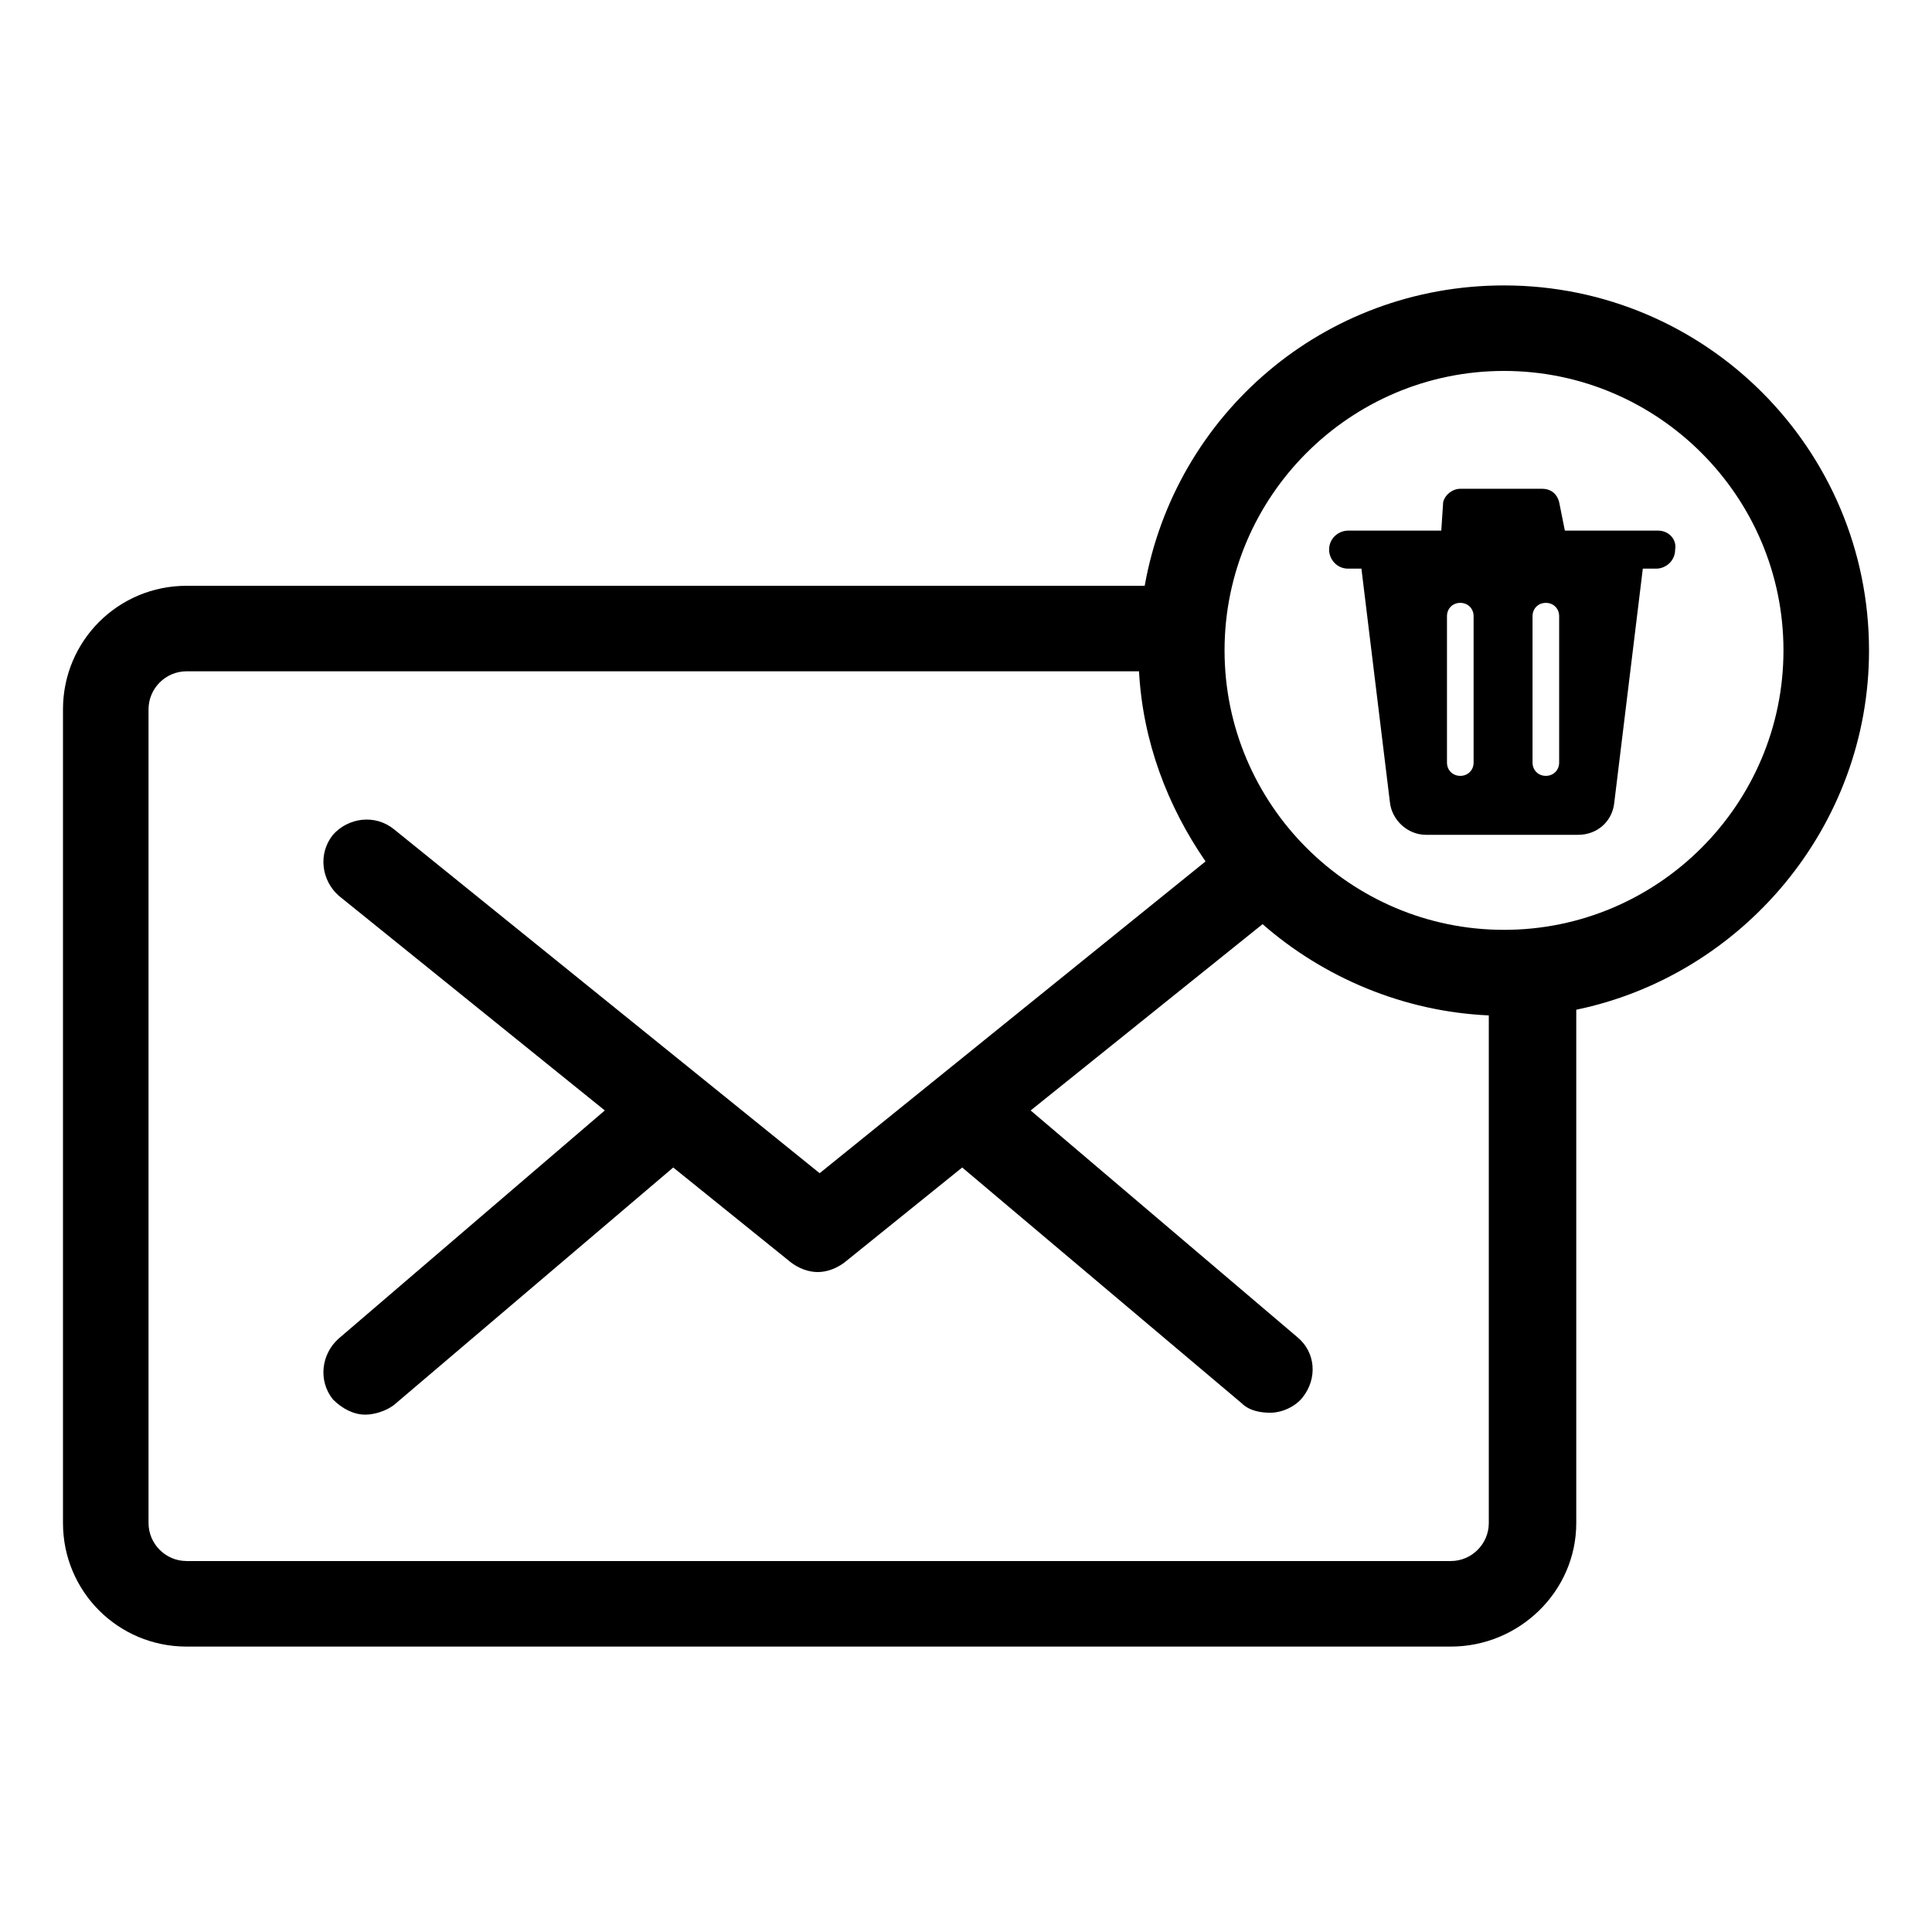
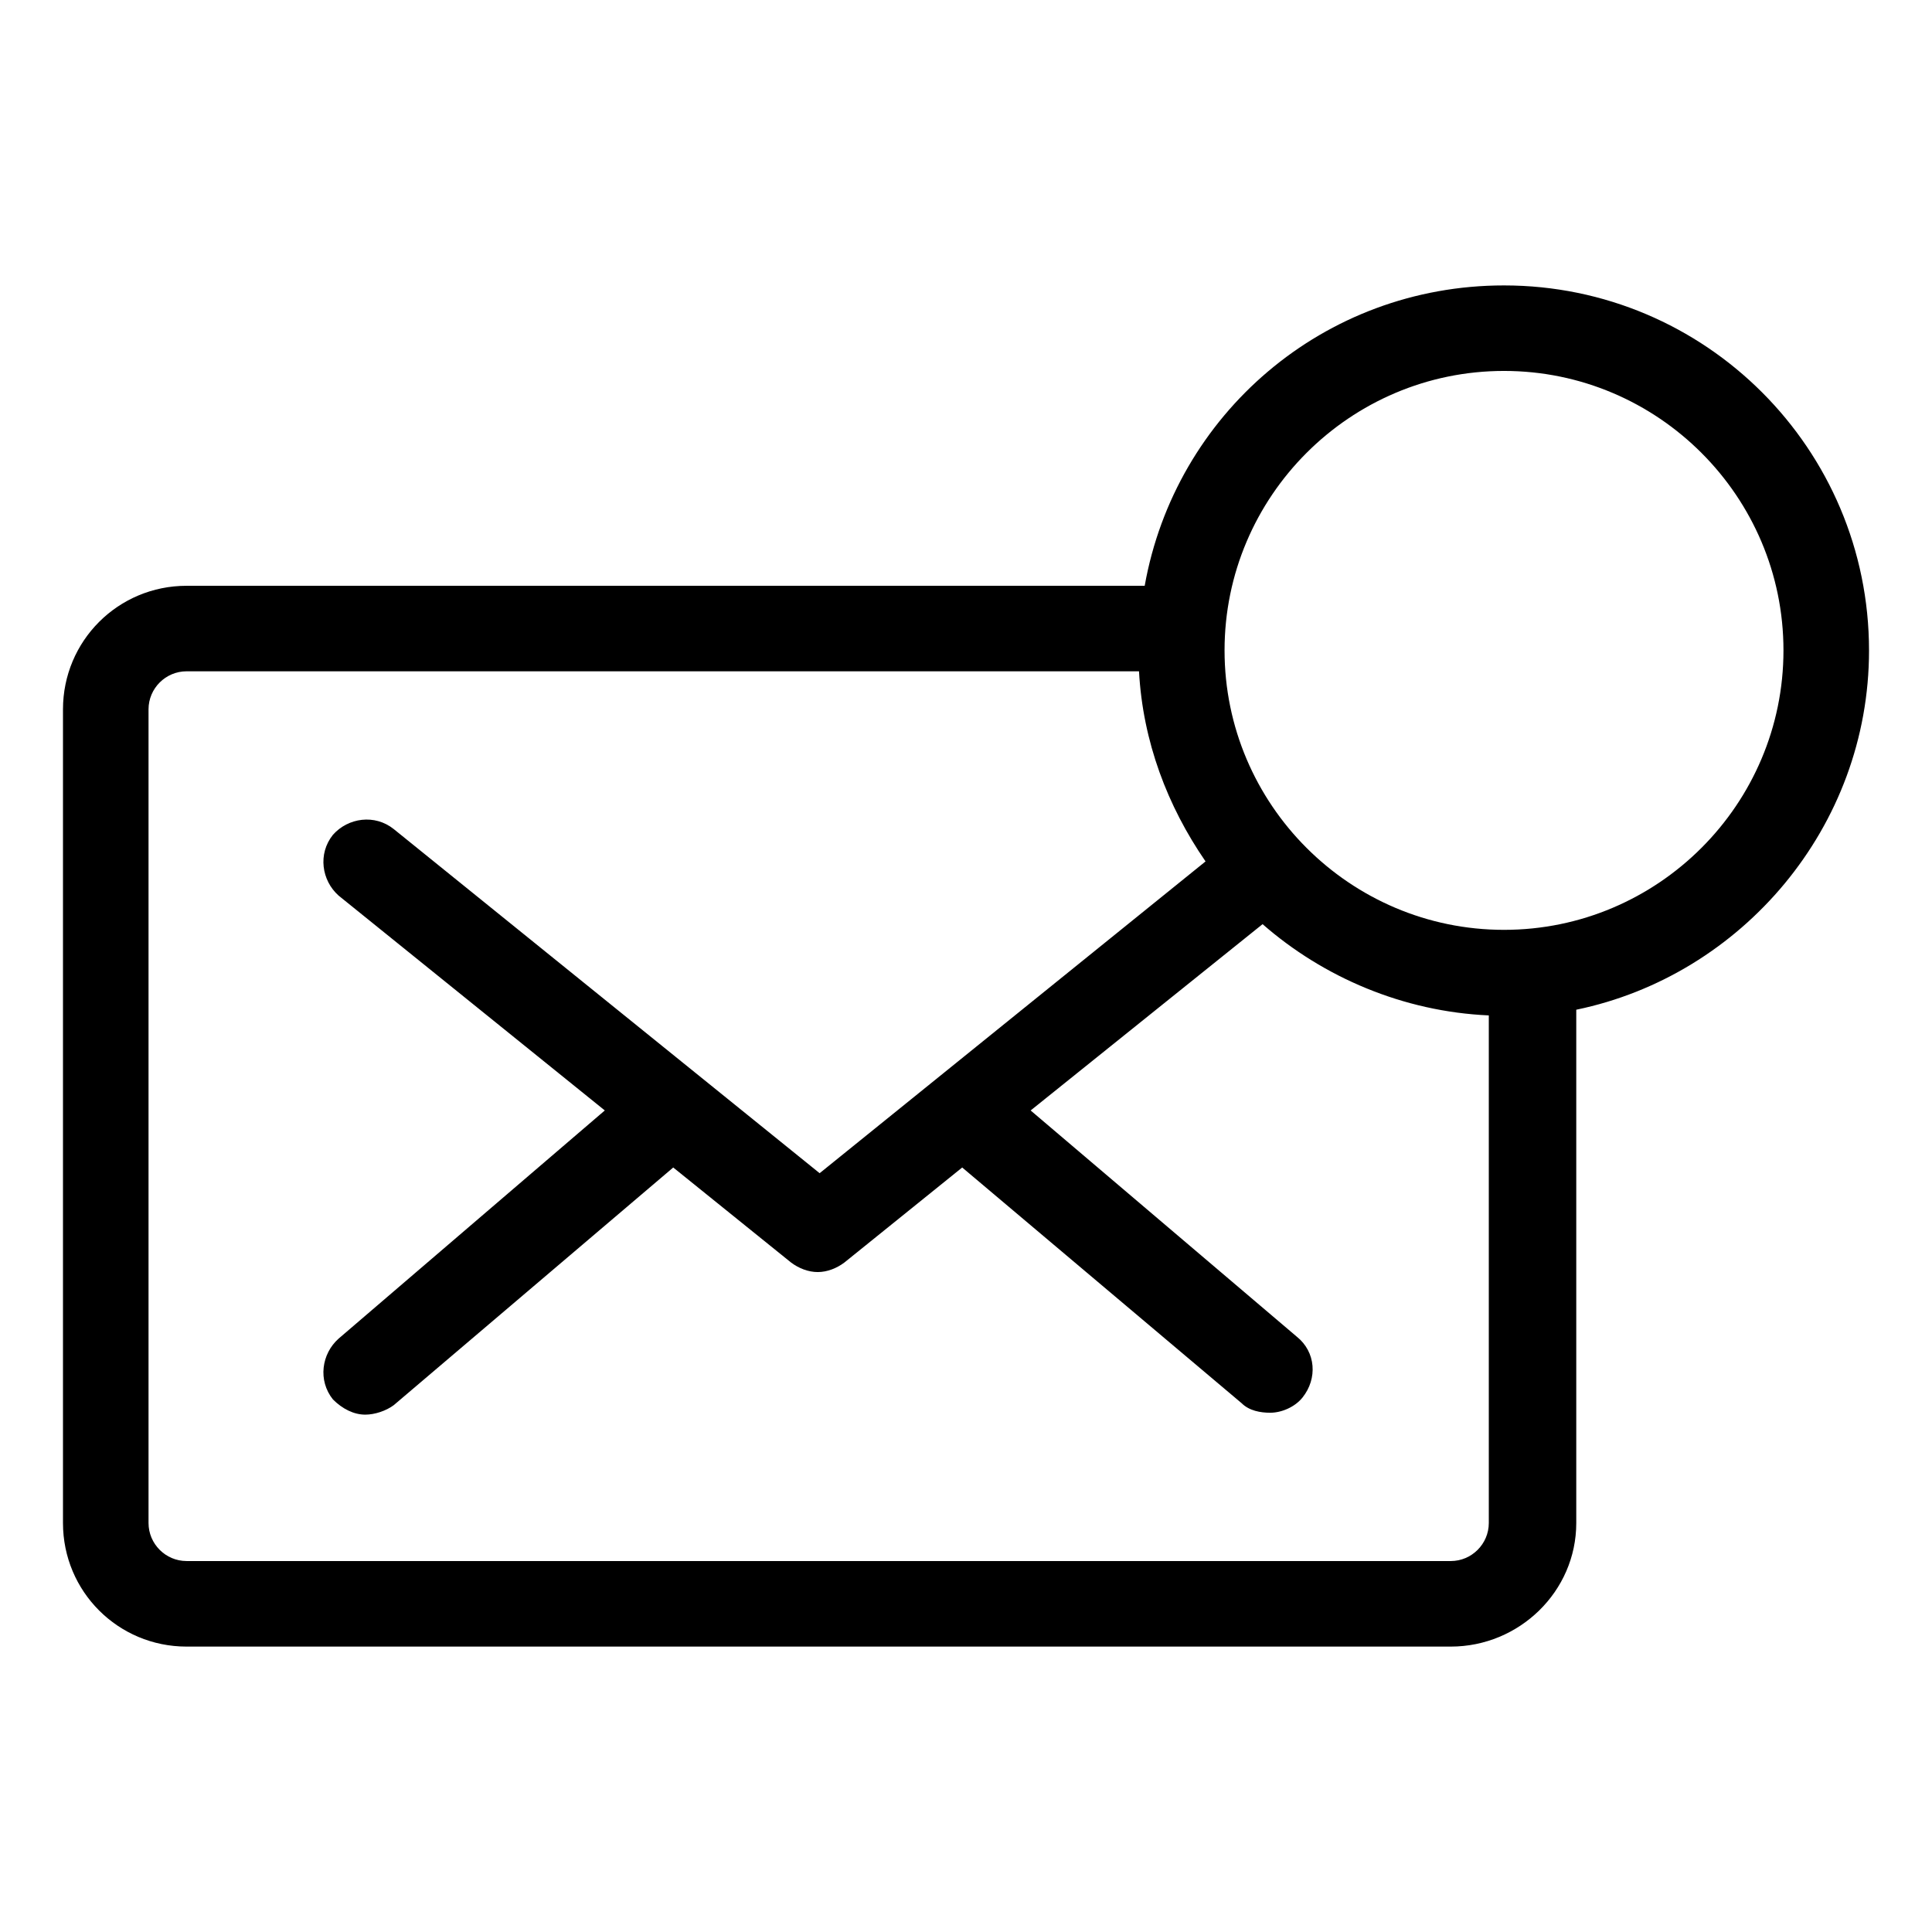
<svg xmlns="http://www.w3.org/2000/svg" fill="#000000" width="800px" height="800px" version="1.1" viewBox="144 144 512 512">
  <g>
    <path d="m639.31 316.37c0-53.402-43.328-96.73-96.73-96.73-47.863-0.004-87.16 34.258-95.223 79.602h-253.92c-18.137 0-32.746 14.609-32.746 32.746v215.63c0 18.137 14.609 32.746 32.746 32.746h335.04c18.137 0 33.25-14.609 33.25-32.746v-136.03c43.832-9.07 77.586-48.367 77.586-95.219zm-110.84 241.32h-335.03c-5.543 0-10.078-4.535-10.078-10.078v-215.63c0-5.543 4.535-10.078 10.078-10.078h252.41c1.008 18.641 7.559 35.77 17.633 50.383l-102.27 82.625-112.86-91.191c-5.039-4.031-12.09-3.023-16.121 1.512-4.031 5.039-3.023 12.09 1.512 16.121l70.535 56.93-70.535 60.461c-4.535 4.031-5.543 11.082-1.512 16.121 2.519 2.519 5.543 4.031 8.566 4.031 2.519 0 5.543-1.008 7.559-2.519l74.059-62.977 31.234 25.191c2.016 1.512 4.535 2.519 7.055 2.519s5.039-1.008 7.055-2.519l31.234-25.191 74.059 62.473c2.016 2.016 5.039 2.519 7.559 2.519 3.023 0 6.551-1.512 8.566-4.031 4.031-5.039 3.527-12.09-1.512-16.121l-70.535-59.953 61.465-49.375c16.121 14.105 37.281 23.176 59.953 24.184v134.52c0 5.543-4.535 10.078-10.078 10.078zm14.109-167.27c-40.809 0-74.059-33.25-74.059-74.059 0-40.809 33.25-74.059 74.059-74.059s74.059 33.25 74.059 74.059c0 40.809-33.25 74.059-74.059 74.059z" />
-     <path d="m583.39 284.62h-24.688l-1.512-7.559c-0.504-2.016-2.016-3.527-4.535-3.527h-21.664c-2.016 0-4.031 1.512-4.535 3.527l-0.504 7.559h-24.688c-2.519 0-5.039 2.016-5.039 5.039 0 2.519 2.016 5.039 5.039 5.039h3.527l7.559 61.969c0.504 4.535 4.535 8.566 9.574 8.566h40.305c5.039 0 9.07-3.527 9.574-8.566l7.559-61.969h3.527c2.519 0 5.039-2.016 5.039-5.039 0.496-2.519-1.52-5.039-4.539-5.039zm-48.871 61.465c0 2.016-1.512 3.527-3.527 3.527s-3.527-1.512-3.527-3.527v-38.793c0-2.016 1.512-3.527 3.527-3.527s3.527 1.512 3.527 3.527zm22.672 0c0 2.016-1.512 3.527-3.527 3.527s-3.527-1.512-3.527-3.527v-38.793c0-2.016 1.512-3.527 3.527-3.527s3.527 1.512 3.527 3.527z" />
  </g>
</svg>